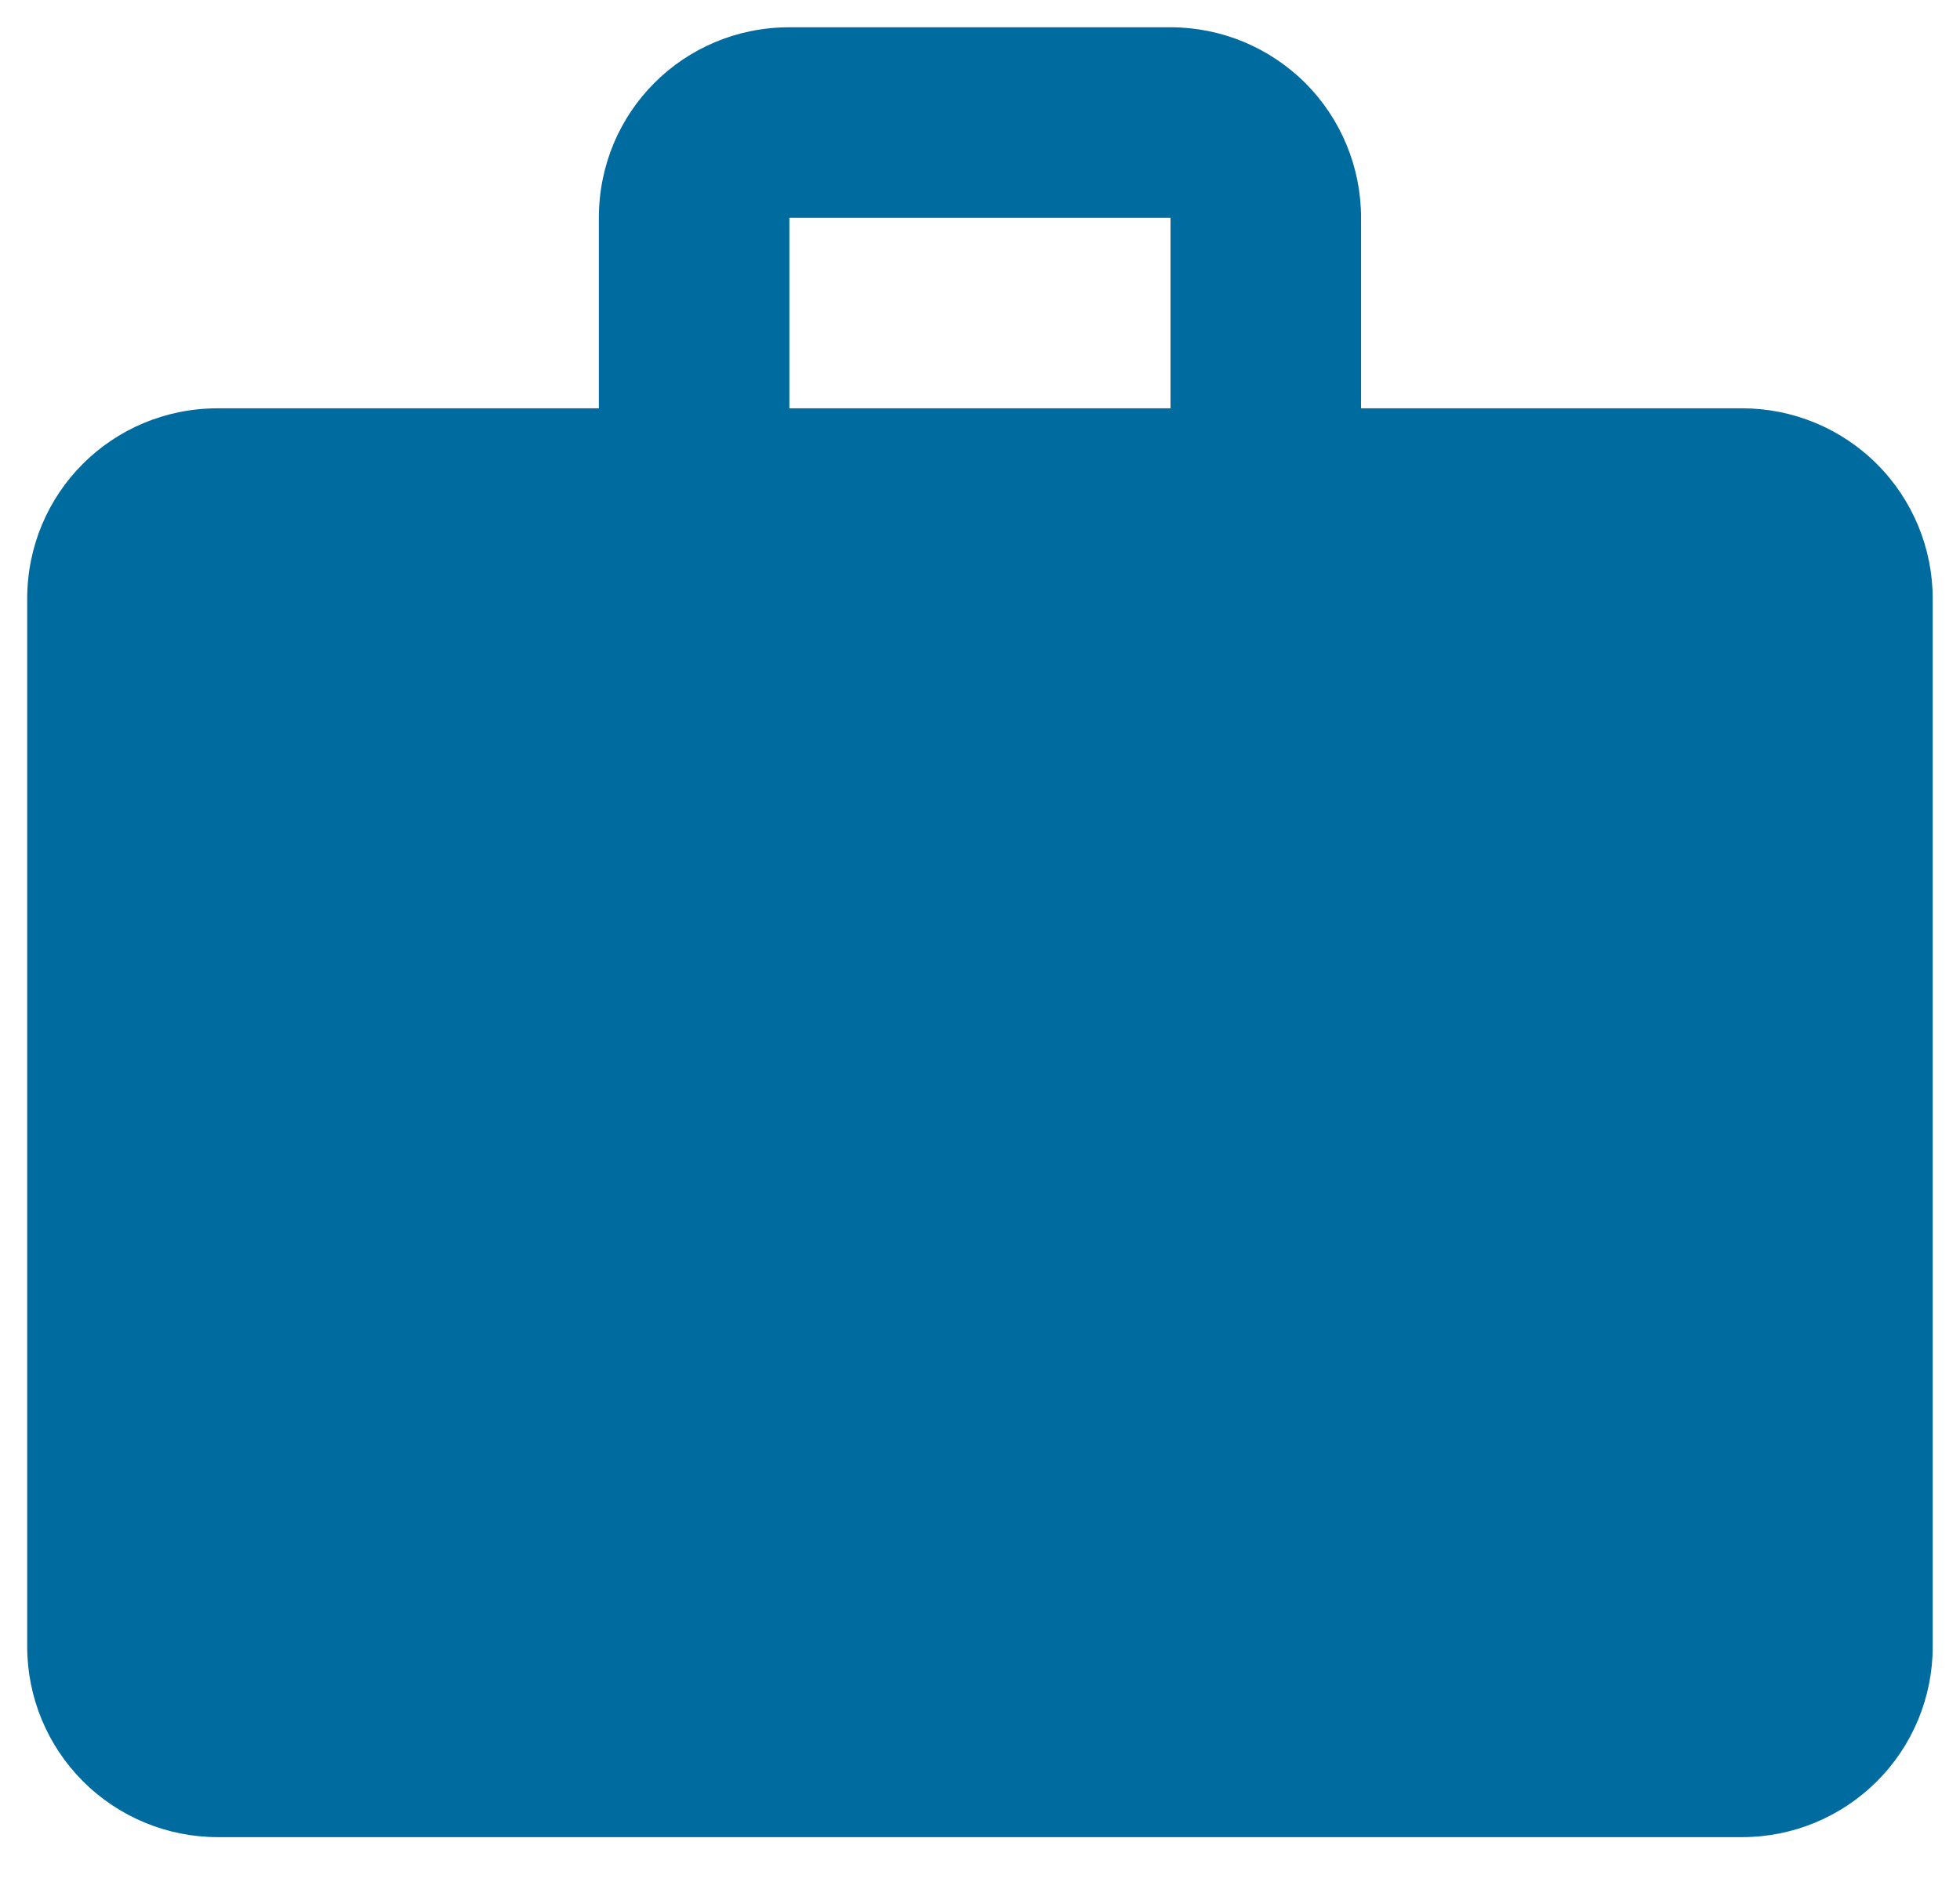
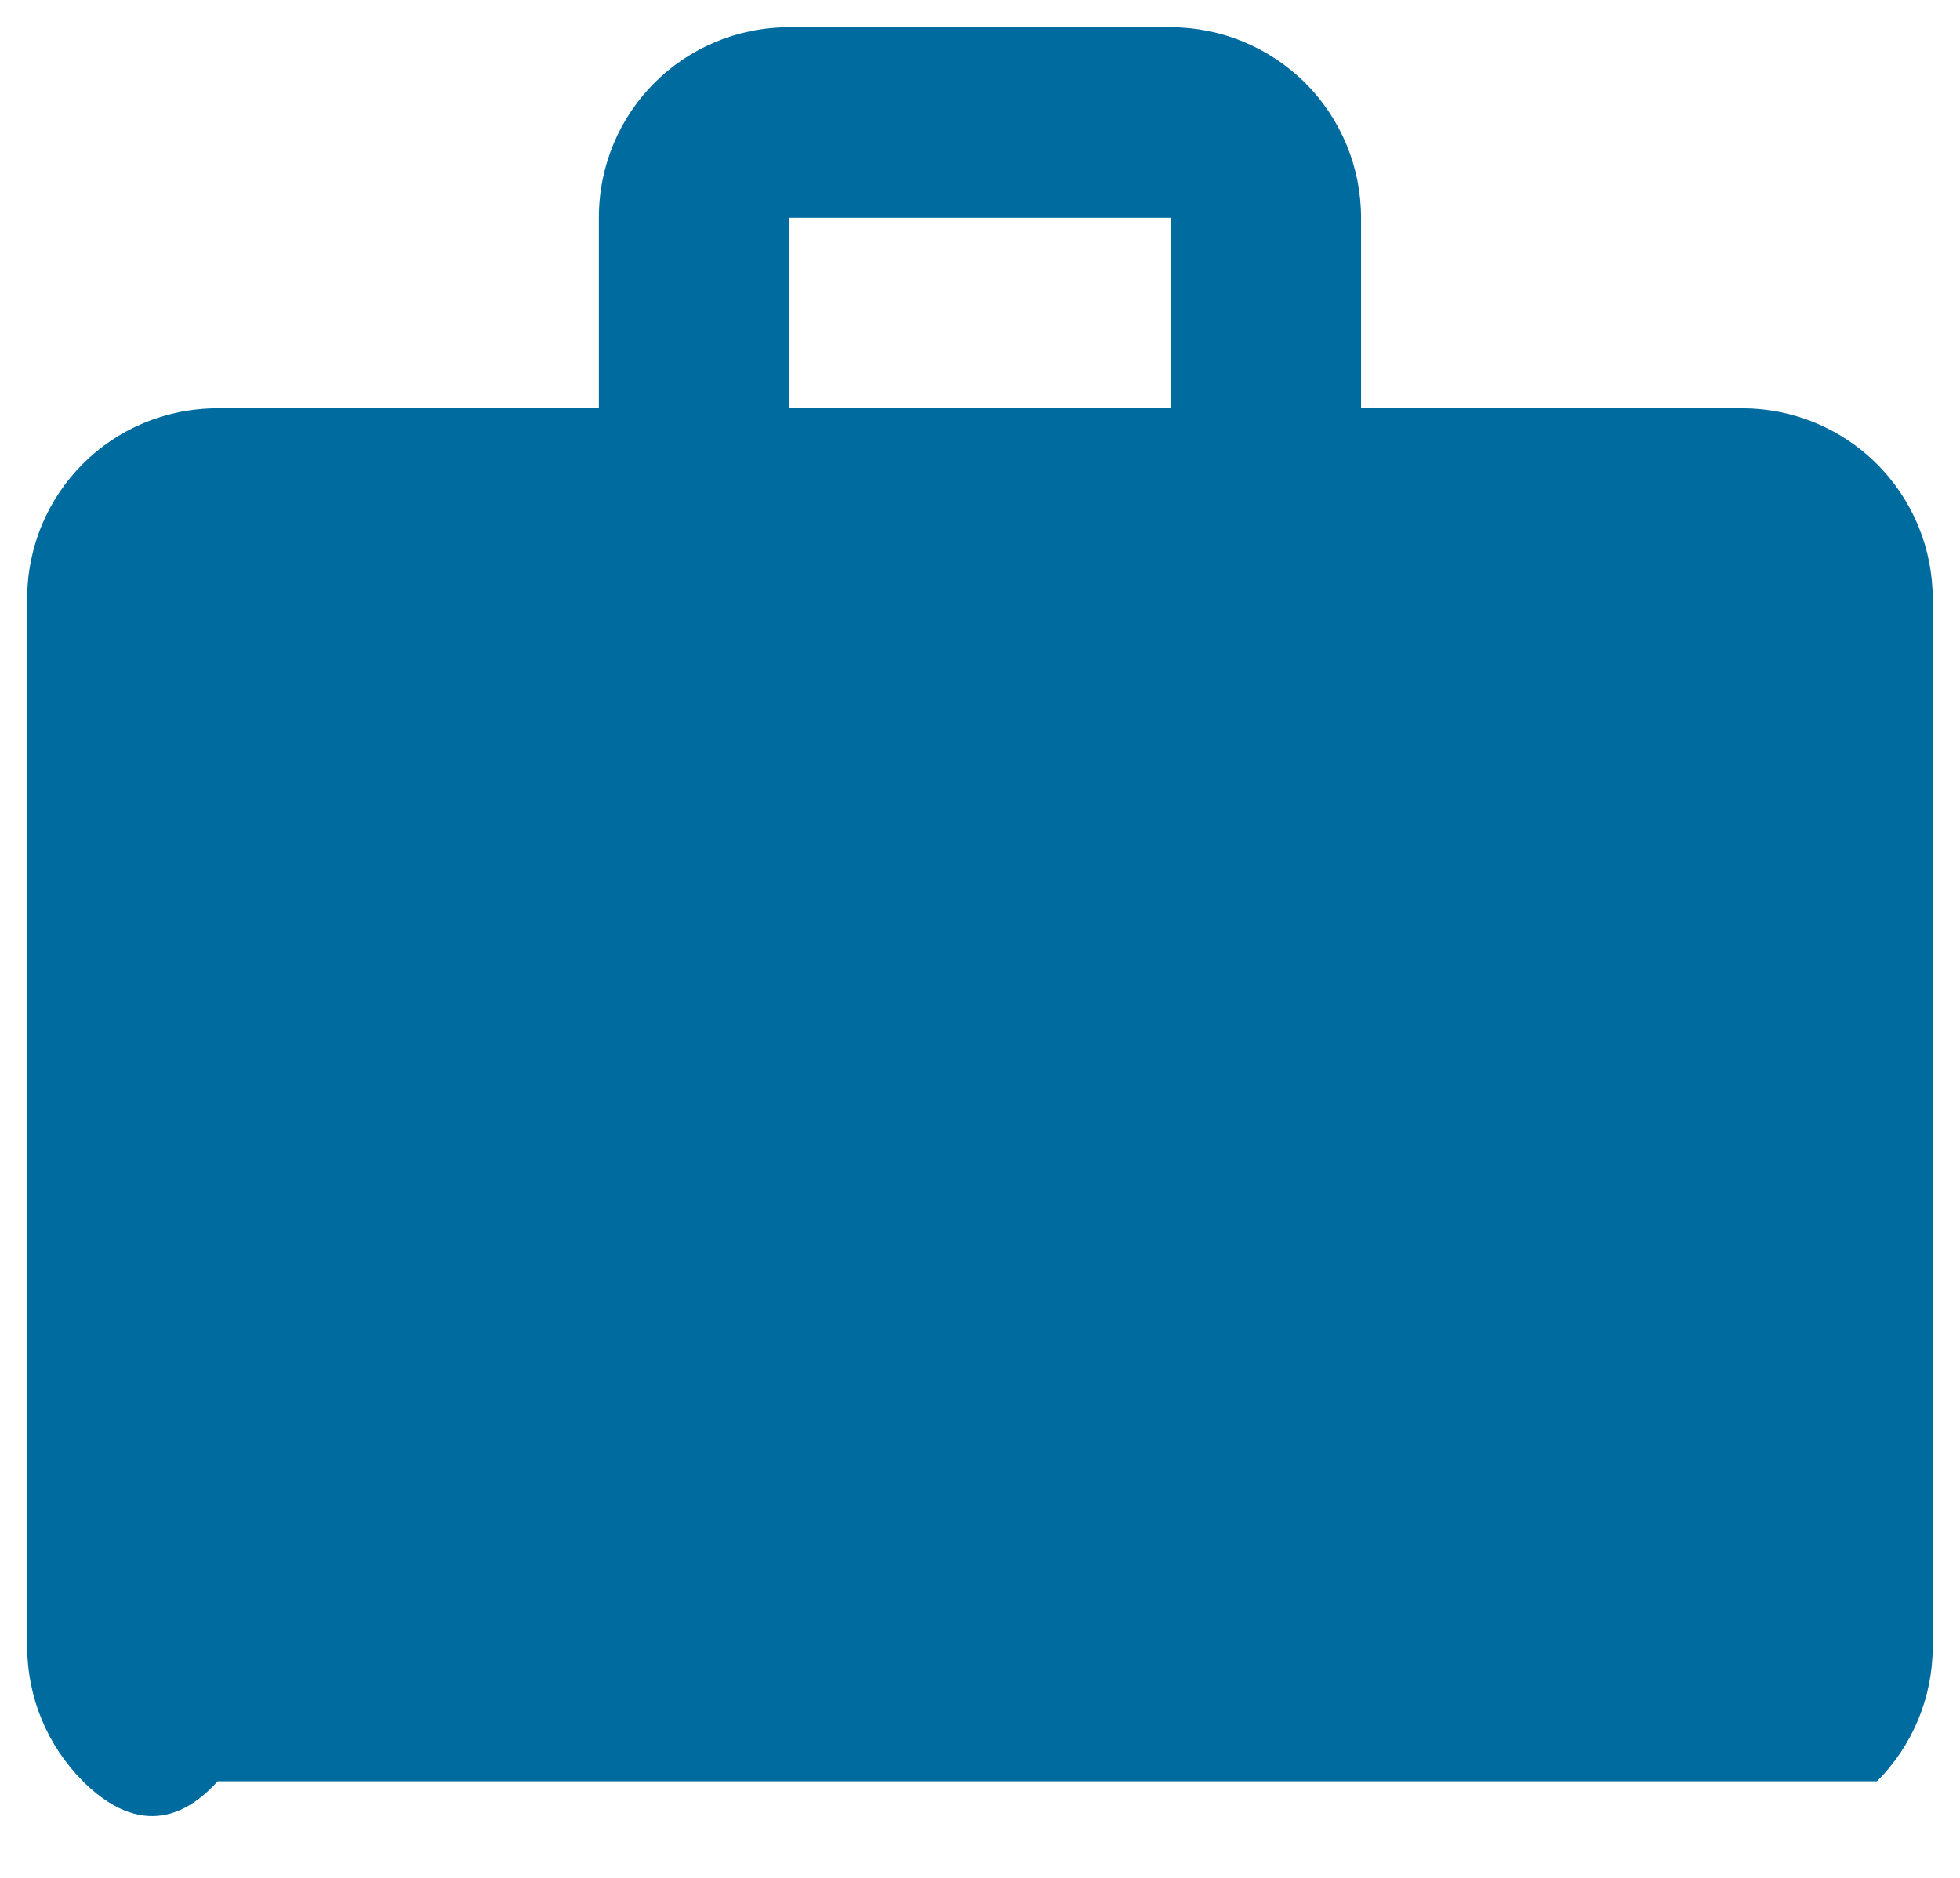
<svg xmlns="http://www.w3.org/2000/svg" width="24" height="23" viewBox="0 0 24 23" fill="none">
-   <path d="M9.666 0.334H14.333C14.952 0.334 15.545 0.58 15.983 1.017C16.421 1.455 16.666 2.048 16.666 2.667V5.001H21.333C21.952 5.001 22.545 5.246 22.983 5.684C23.421 6.122 23.666 6.715 23.666 7.334V20.167C23.666 20.786 23.421 21.38 22.983 21.817C22.545 22.255 21.952 22.501 21.333 22.501H2.666C2.047 22.501 1.454 22.255 1.016 21.817C0.579 21.38 0.333 20.786 0.333 20.167V7.334C0.333 6.039 1.371 5.001 2.666 5.001H7.333V2.667C7.333 1.372 8.371 0.334 9.666 0.334ZM14.333 5.001V2.667H9.666V5.001H14.333Z" fill="#006B9E" />
+   <path d="M9.666 0.334H14.333C14.952 0.334 15.545 0.58 15.983 1.017C16.421 1.455 16.666 2.048 16.666 2.667V5.001H21.333C21.952 5.001 22.545 5.246 22.983 5.684C23.421 6.122 23.666 6.715 23.666 7.334V20.167C23.666 20.786 23.421 21.38 22.983 21.817H2.666C2.047 22.501 1.454 22.255 1.016 21.817C0.579 21.38 0.333 20.786 0.333 20.167V7.334C0.333 6.039 1.371 5.001 2.666 5.001H7.333V2.667C7.333 1.372 8.371 0.334 9.666 0.334ZM14.333 5.001V2.667H9.666V5.001H14.333Z" fill="#006B9E" />
</svg>